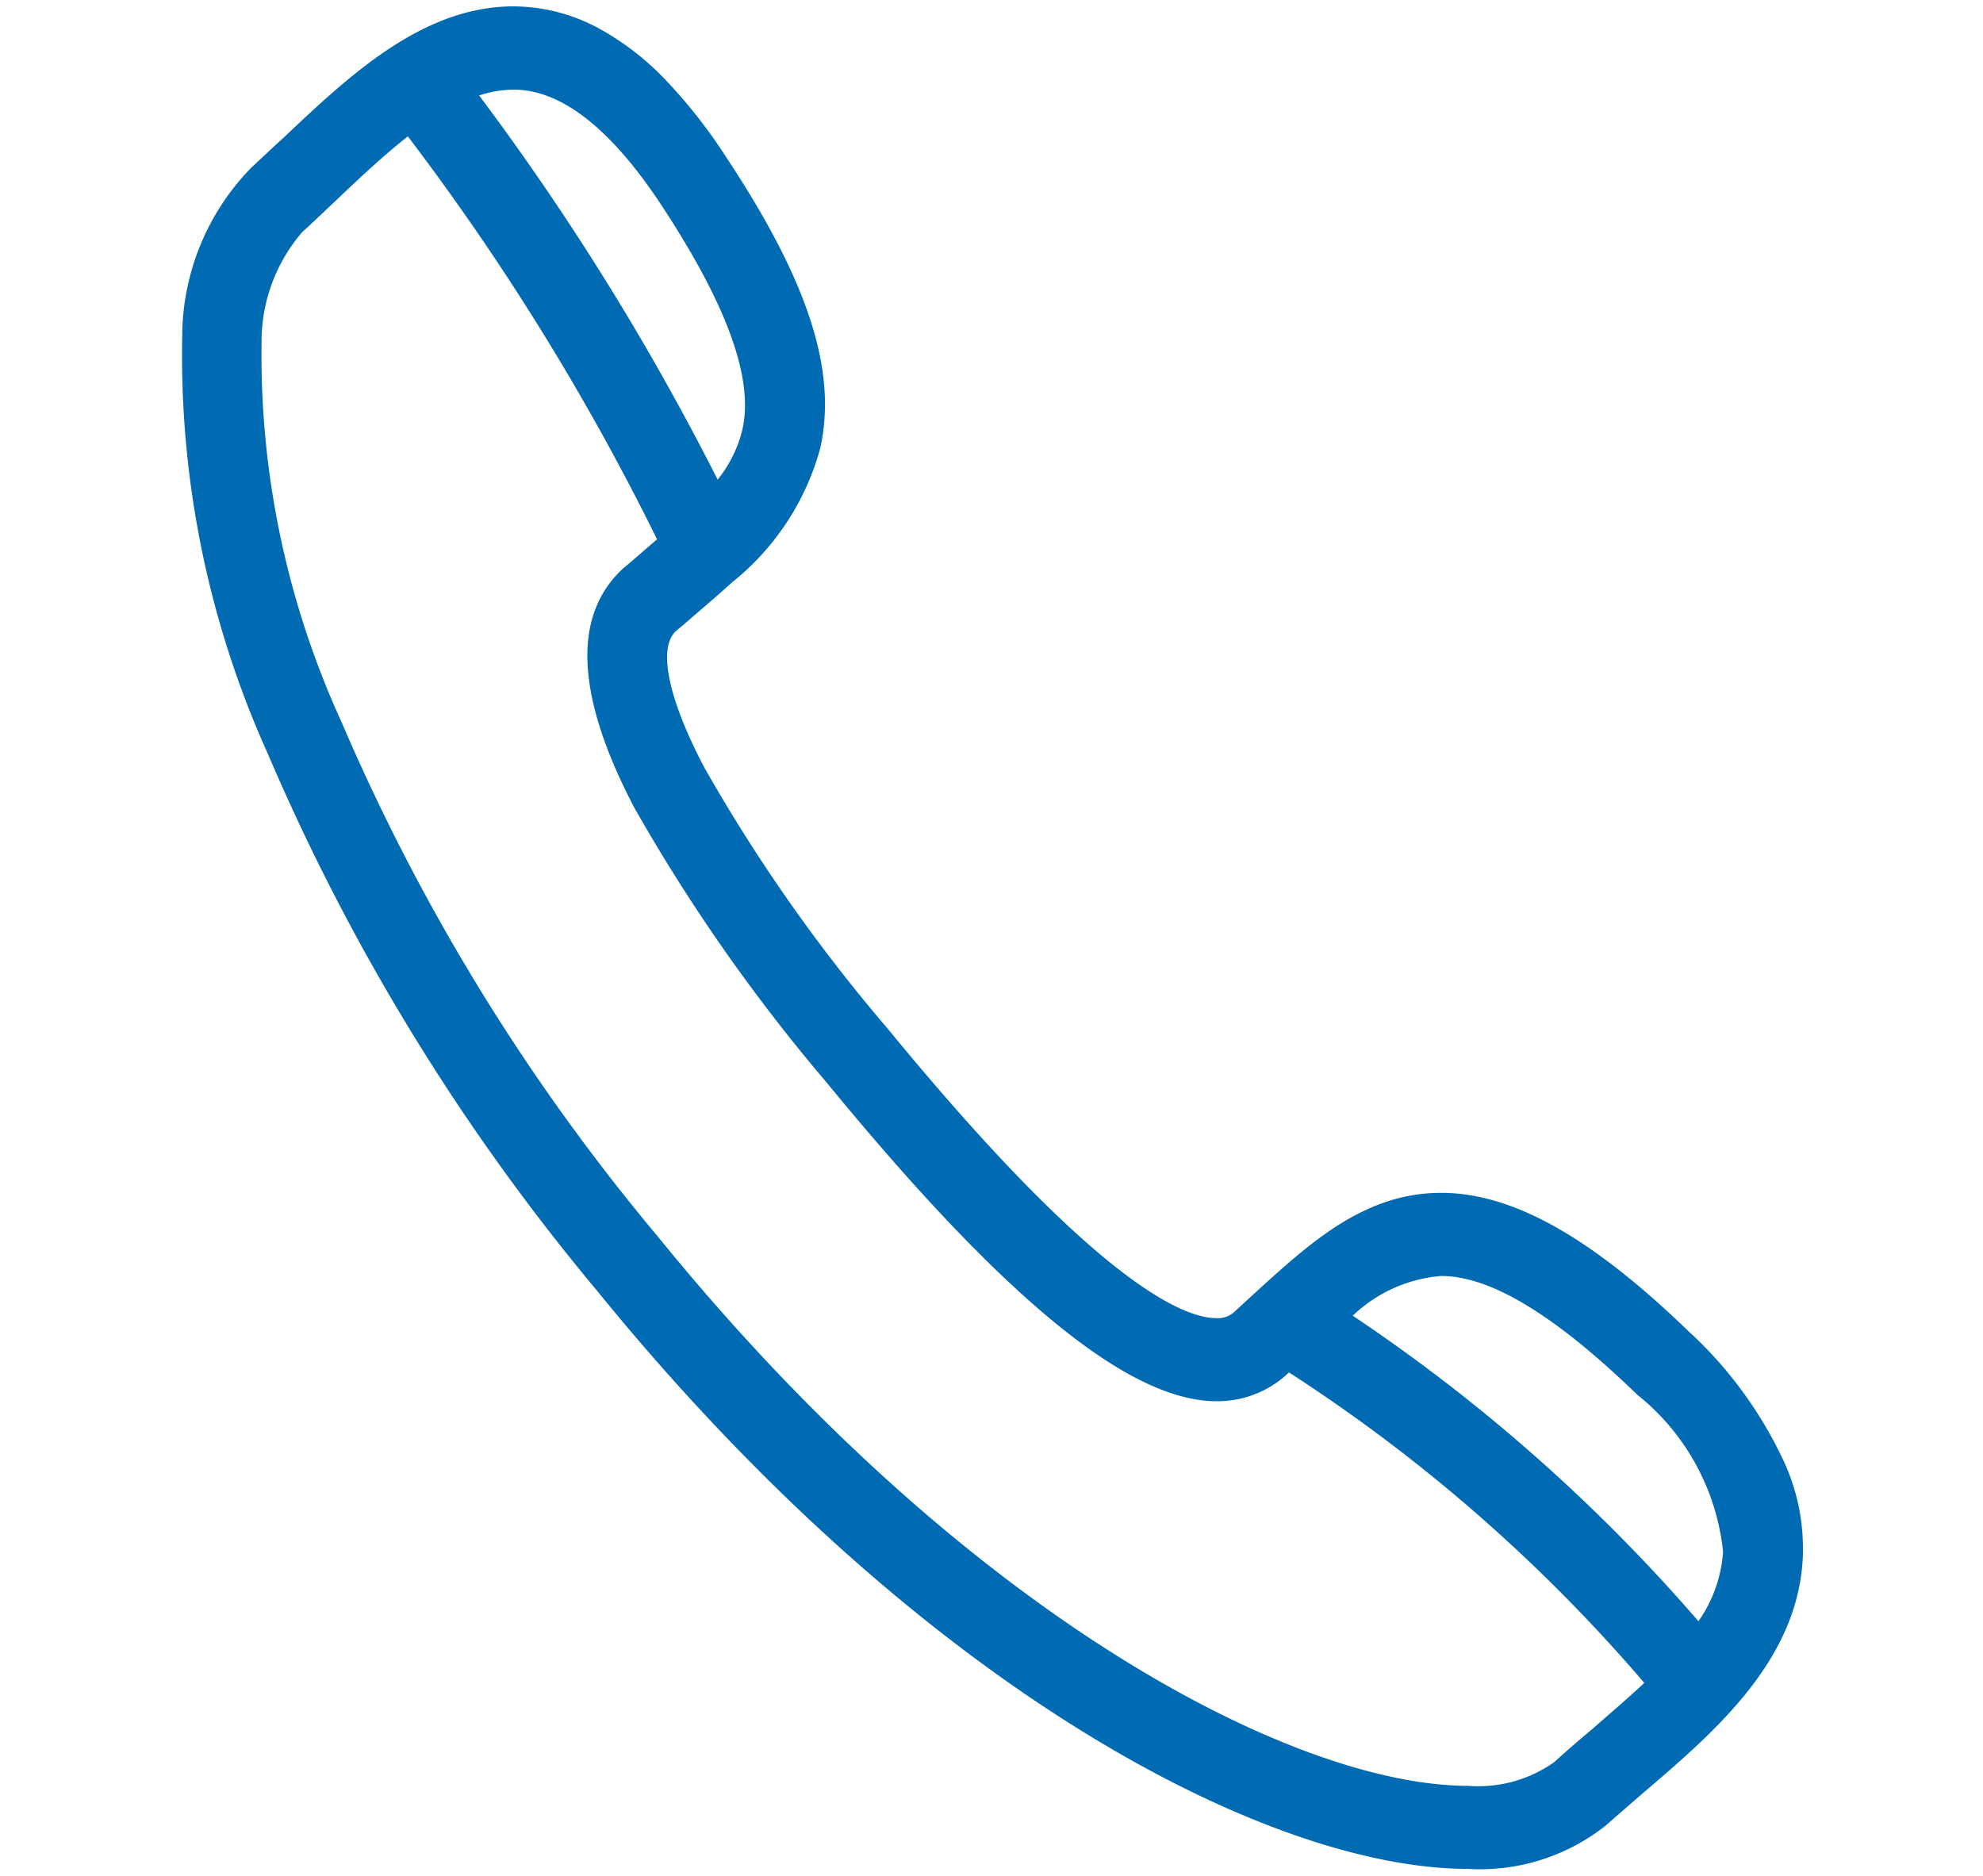
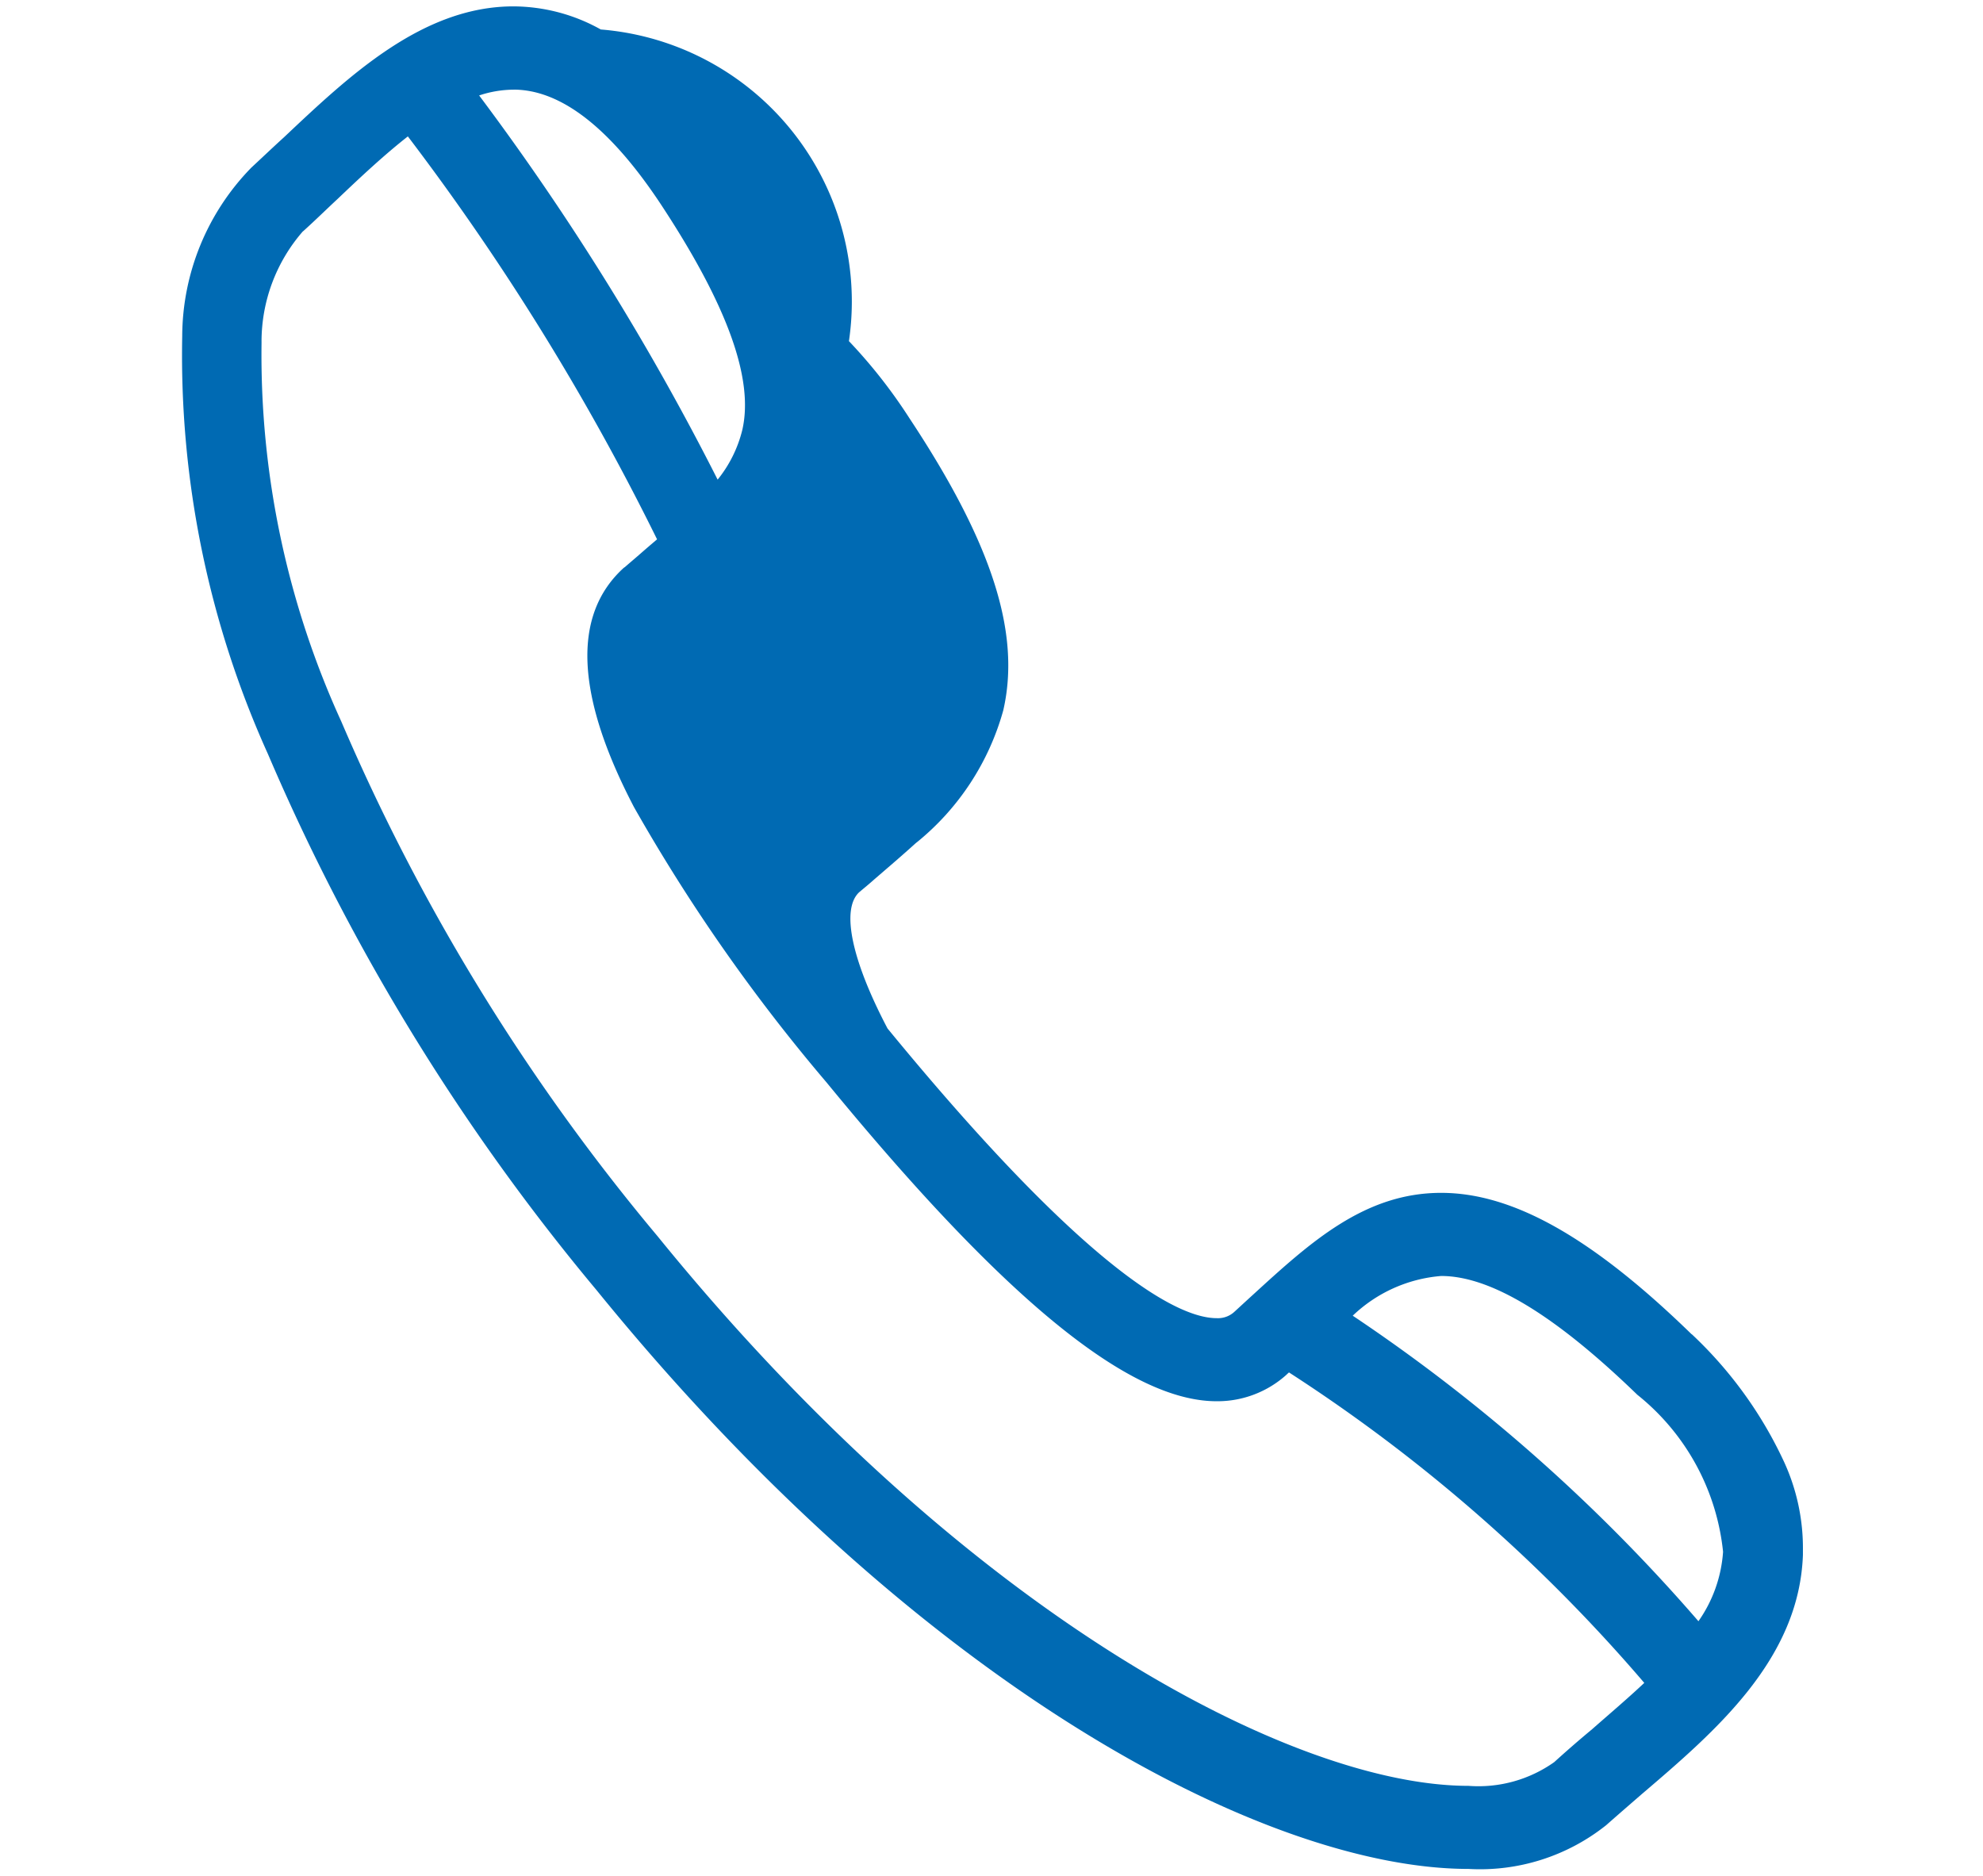
<svg xmlns="http://www.w3.org/2000/svg" width="37" height="35" viewBox="0 0 37 35">
  <defs>
    <style>
      .cls-1 {
        fill: #006ab3;
        fill-rule: evenodd;
      }
    </style>
  </defs>
-   <path id="Forma_10" data-name="Forma 10" class="cls-1" d="M1432.04,24.363a3.364,3.364,0,0,0-1.63-.431c-1.7,0-3.07,1.3-4.28,2.441-0.22.2-.42,0.391-0.61,0.567a4.523,4.523,0,0,0-1.29,3.143,18.061,18.061,0,0,0,1.6,7.8,40.306,40.306,0,0,0,6.13,10c6.06,7.461,12.54,10.8,16.27,10.8a3.777,3.777,0,0,0,2.56-.809l0.01-.008c0.21-.186.43-0.376,0.66-0.576,1.38-1.177,2.94-2.513,3.01-4.466V52.735a3.851,3.851,0,0,0-.35-1.643,7.713,7.713,0,0,0-1.72-2.382l-0.01-.006c-1.85-1.8-3.33-2.635-4.67-2.635-1.43,0-2.44.922-3.51,1.9-0.11.1-.23,0.211-0.35,0.321a0.452,0.452,0,0,1-.33.117c-0.64,0-2.28-.7-6.14-5.405a31.063,31.063,0,0,1-3.42-4.872c-0.67-1.274-.87-2.222-0.53-2.541,0.1-.084.2-0.166,0.29-0.247,0.26-.224.52-0.446,0.77-0.673,0.01-.005.01-0.01,0.02-0.015a4.829,4.829,0,0,0,1.61-2.461c0.33-1.441-.21-3.121-1.75-5.447a9.678,9.678,0,0,0-1.13-1.44A5.092,5.092,0,0,0,1432.04,24.363Zm-1.63,1.122c0.89,0,1.81.72,2.75,2.139,1.24,1.882,1.74,3.26,1.52,4.212a2.374,2.374,0,0,1-.46.926,48.381,48.381,0,0,0-4.45-7.168A2.061,2.061,0,0,1,1430.41,25.486Zm20.11,30.605c-0.24.2-.47,0.4-0.69,0.6a2.446,2.446,0,0,1-1.6.443c-3.28,0-9.41-3.207-15.13-10.254a38.615,38.615,0,0,1-5.9-9.6,16.455,16.455,0,0,1-1.49-7.065,3.13,3.13,0,0,1,.77-2.083l0.01-.007c0.21-.189.41-0.386,0.64-0.6,0.42-.4.86-0.813,1.31-1.166a45.992,45.992,0,0,1,4.65,7.518c-0.1.085-.2,0.17-0.3,0.258s-0.2.171-.3,0.259l-0.02.013c-0.97.879-.9,2.382,0.19,4.467a33.094,33.094,0,0,0,3.59,5.133c3.33,4.06,5.65,5.951,7.28,5.951a1.924,1.924,0,0,0,1.31-.5c0.01-.013.03-0.025,0.04-0.038a30.514,30.514,0,0,1,6.63,5.793C1451.19,55.513,1450.85,55.8,1450.52,56.091Zm2-2.029a32.174,32.174,0,0,0-6.45-5.7,2.7,2.7,0,0,1,1.65-.741c0.92,0,2.12.725,3.66,2.216a4.316,4.316,0,0,1,1.6,2.93A2.554,2.554,0,0,1,1452.52,54.062Z" transform="translate(-1420.83 -23.813)" />
+   <path id="Forma_10" data-name="Forma 10" class="cls-1" d="M1432.04,24.363a3.364,3.364,0,0,0-1.63-.431c-1.7,0-3.07,1.3-4.28,2.441-0.22.2-.42,0.391-0.61,0.567a4.523,4.523,0,0,0-1.29,3.143,18.061,18.061,0,0,0,1.6,7.8,40.306,40.306,0,0,0,6.13,10c6.06,7.461,12.54,10.8,16.27,10.8a3.777,3.777,0,0,0,2.56-.809l0.01-.008c0.21-.186.43-0.376,0.66-0.576,1.38-1.177,2.94-2.513,3.01-4.466V52.735a3.851,3.851,0,0,0-.35-1.643,7.713,7.713,0,0,0-1.72-2.382l-0.01-.006c-1.85-1.8-3.33-2.635-4.67-2.635-1.43,0-2.44.922-3.51,1.9-0.11.1-.23,0.211-0.35,0.321a0.452,0.452,0,0,1-.33.117c-0.64,0-2.28-.7-6.14-5.405c-0.67-1.274-.87-2.222-0.53-2.541,0.1-.084.2-0.166,0.29-0.247,0.26-.224.52-0.446,0.77-0.673,0.01-.005.01-0.01,0.02-0.015a4.829,4.829,0,0,0,1.61-2.461c0.33-1.441-.21-3.121-1.75-5.447a9.678,9.678,0,0,0-1.13-1.44A5.092,5.092,0,0,0,1432.04,24.363Zm-1.63,1.122c0.89,0,1.81.72,2.75,2.139,1.24,1.882,1.74,3.26,1.52,4.212a2.374,2.374,0,0,1-.46.926,48.381,48.381,0,0,0-4.45-7.168A2.061,2.061,0,0,1,1430.41,25.486Zm20.11,30.605c-0.24.2-.47,0.4-0.69,0.6a2.446,2.446,0,0,1-1.6.443c-3.28,0-9.41-3.207-15.13-10.254a38.615,38.615,0,0,1-5.9-9.6,16.455,16.455,0,0,1-1.49-7.065,3.13,3.13,0,0,1,.77-2.083l0.01-.007c0.21-.189.41-0.386,0.64-0.6,0.42-.4.86-0.813,1.31-1.166a45.992,45.992,0,0,1,4.65,7.518c-0.1.085-.2,0.17-0.3,0.258s-0.2.171-.3,0.259l-0.02.013c-0.97.879-.9,2.382,0.19,4.467a33.094,33.094,0,0,0,3.59,5.133c3.33,4.06,5.65,5.951,7.28,5.951a1.924,1.924,0,0,0,1.31-.5c0.01-.013.03-0.025,0.04-0.038a30.514,30.514,0,0,1,6.63,5.793C1451.19,55.513,1450.85,55.8,1450.52,56.091Zm2-2.029a32.174,32.174,0,0,0-6.45-5.7,2.7,2.7,0,0,1,1.65-.741c0.92,0,2.12.725,3.66,2.216a4.316,4.316,0,0,1,1.6,2.93A2.554,2.554,0,0,1,1452.52,54.062Z" transform="translate(-1420.83 -23.813)" />
</svg>